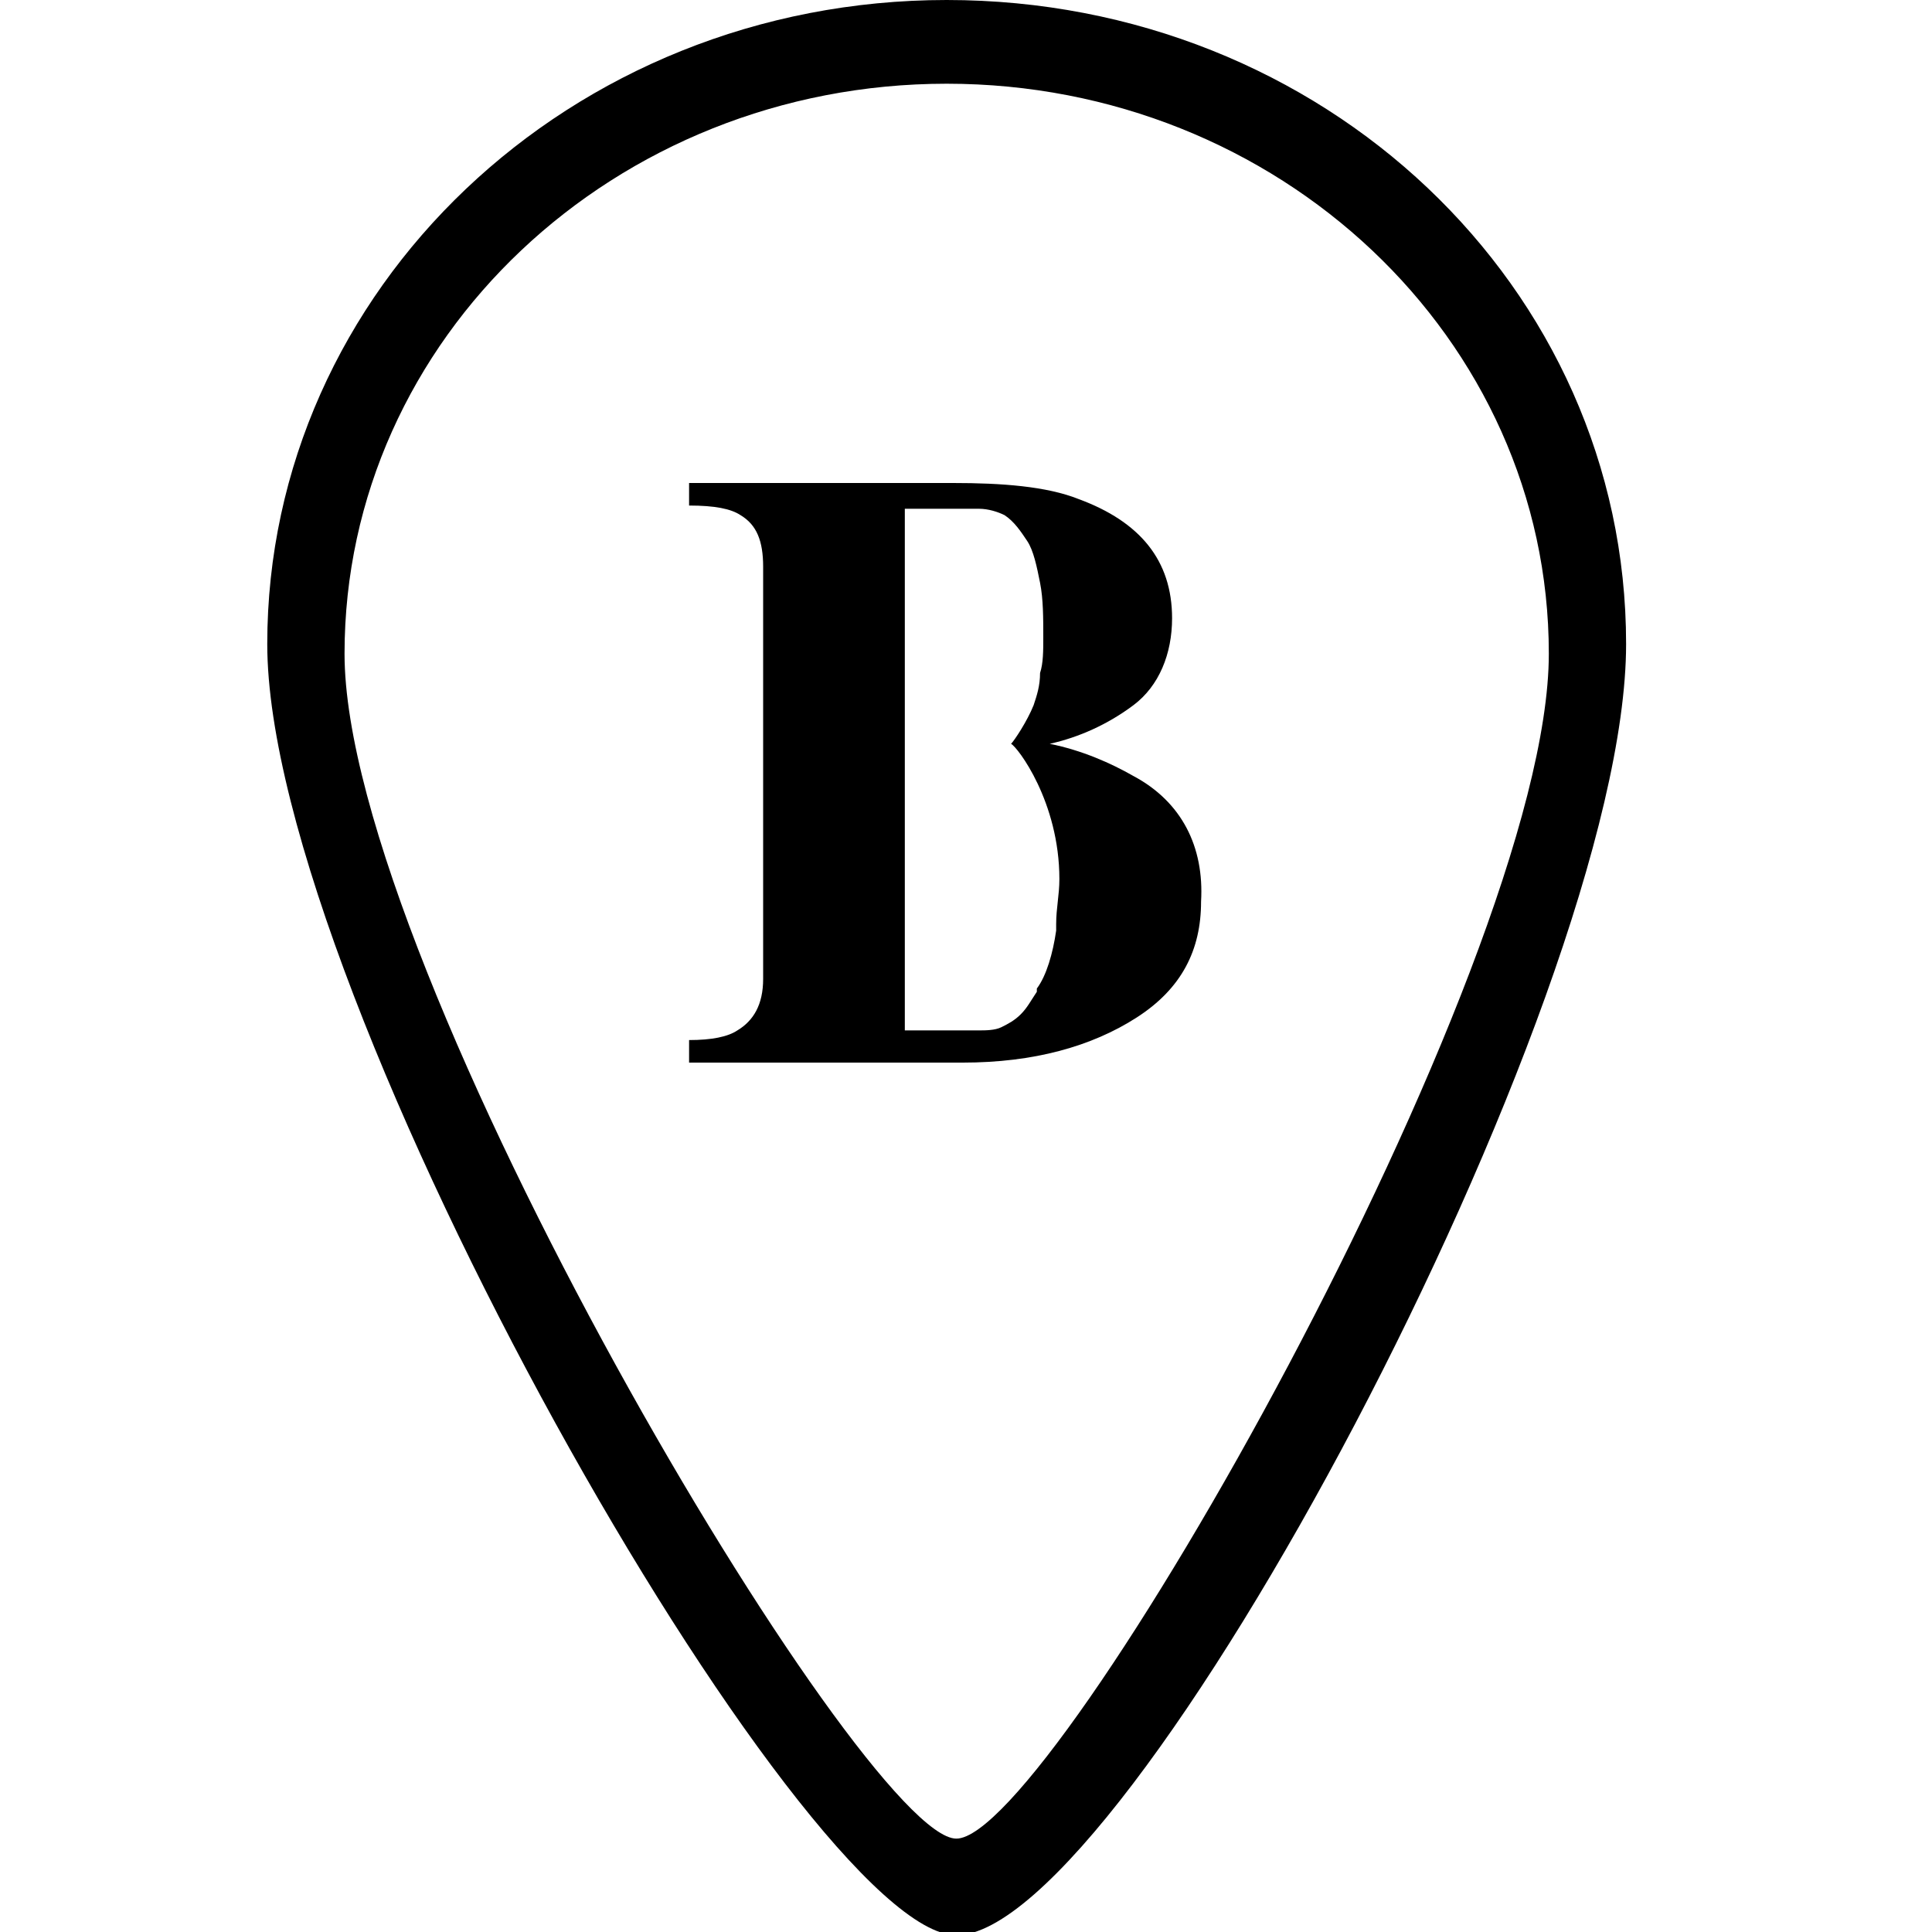
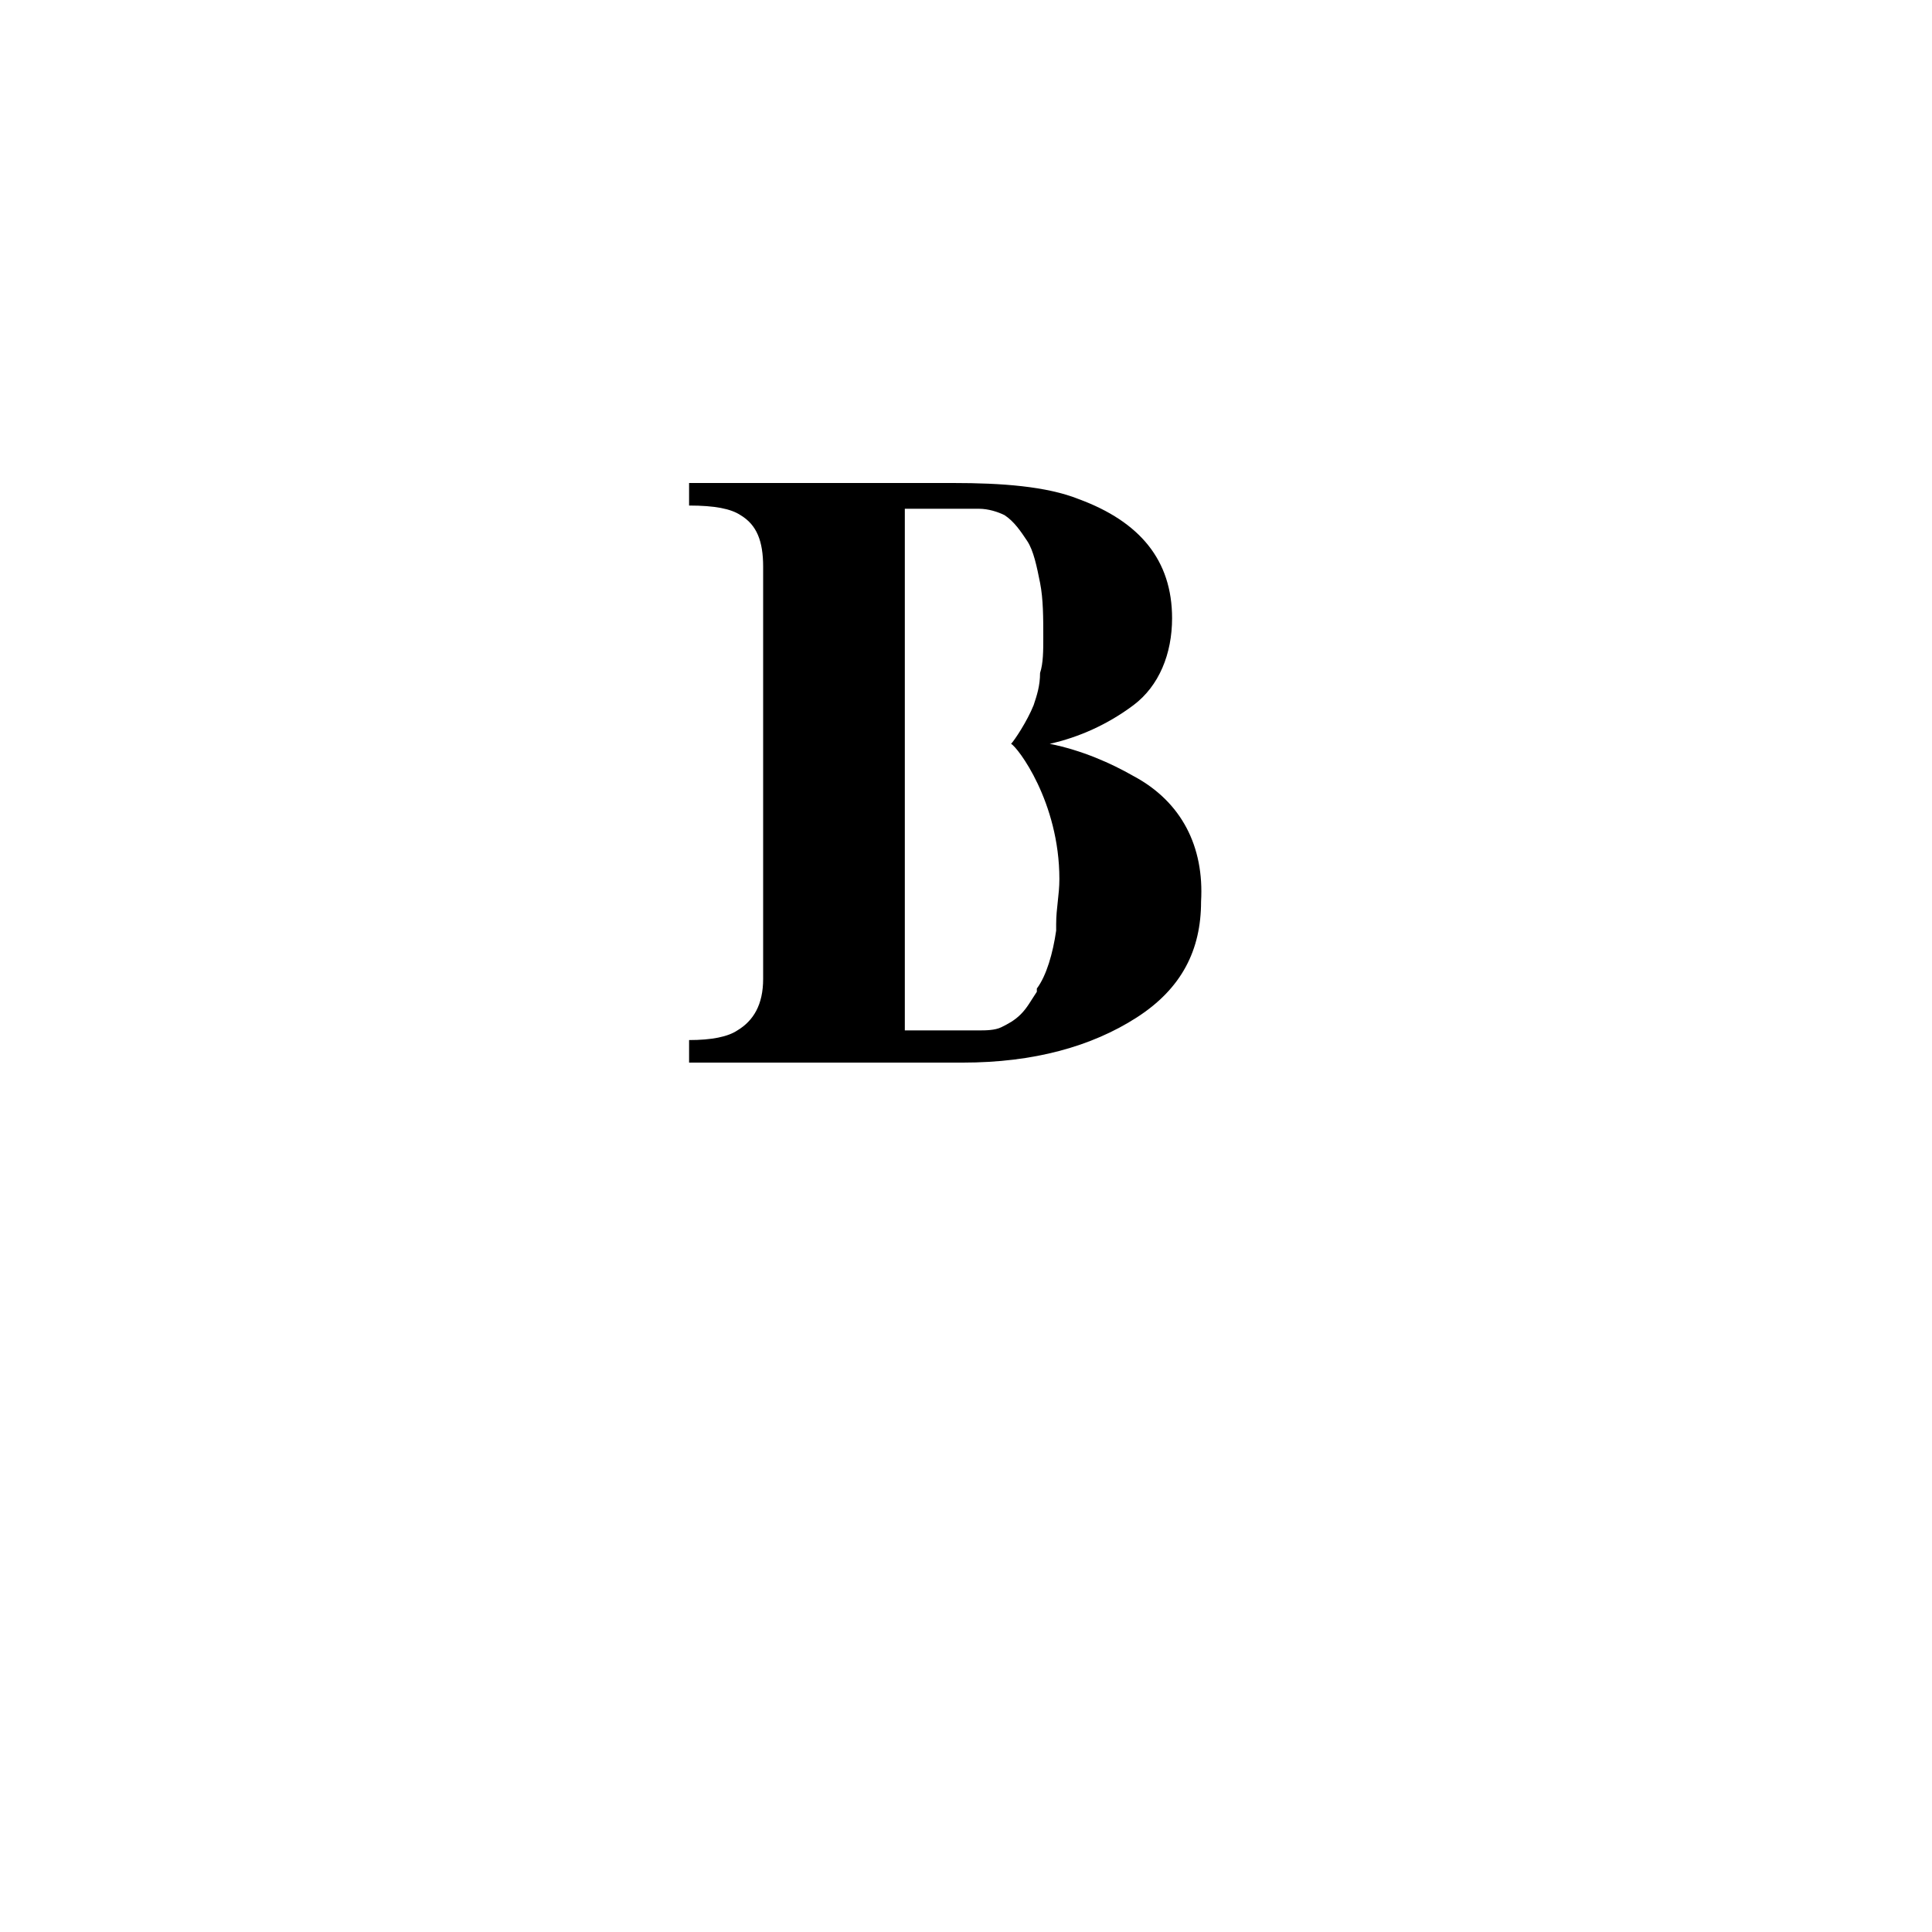
<svg xmlns="http://www.w3.org/2000/svg" version="1.1" id="Capa_1" x="0px" y="0px" viewBox="0 0 60 60" style="enable-background:new 0 0 60 60;" xml:space="preserve">
  <style type="text/css">
	.st0{display:none;}
	.st1{display:inline;}
</style>
  <g class="st0">
-     <path class="st1" d="M35.7,0C35.8,0.4,36,0.8,36,1.1c0,1.1,0,2.3,0,3.5c0.3,0,0.5,0,0.7,0c1.4,0,2.9,0,4.3,0c0.8,0,1.1,0.2,1.2,1   c0.7,7.6,1.5,15.3,2.2,22.9c0.1,1.2,0.5,2,1.6,2.6c1.3,0.8,2.6,1.7,4.1,2.1c0.3,0.1,0.6,0.1,0.9,0.1c0.8,0,1.4-0.3,1.6-1.1   c0.2-0.5,0.3-1.1,0.4-1.7c0.2-1.3,0.2-2.6,0.5-3.8c0.7-2.6,2.7-4.2,5.4-4.4c1.6-0.1,3.2,0.1,4.8,0.7c0.7,0.2,0.9,0.6,0.7,1.2   c-0.2,0.5-0.6,0.7-1.3,0.5c-1.5-0.5-3-0.8-4.6-0.5c-1.8,0.3-2.9,1.4-3.4,3.1c-0.2,0.8-0.2,1.7-0.3,2.6c-0.1,0.8-0.1,1.5-0.3,2.3   c-0.6,2.3-2.2,3.3-4.6,2.8c-1.7-0.4-3.1-1.2-4.5-2.1c-0.1-0.1-0.3-0.2-0.4-0.3c0,0,0,0-0.1,0c0.1,1.1,0.2,2.2,0.3,3.3   c0.4,3.8,0.7,7.6,1.1,11.4c0.2,2.2,0.4,4.4,0.6,6.5c0.1,0.8-0.2,1.2-1.1,1.2c-3,0-6,0-9,0c-0.2,0-0.4,0-0.7,0c0,1.1,0,2.1,0,3.1   c0,0.2,0,0.4,0,0.6c0,0.7-0.3,1-1,1c-3.4,0-6.8,0-10.3,0c-0.7,0-1-0.3-1-1c0-1.2,0-2.4,0-3.7c-0.3,0-0.5,0-0.7,0c-3,0-5.9,0-8.9,0   c-1,0-1.3-0.3-1.2-1.4c0.5-4.7,0.9-9.5,1.4-14.2c0.5-5,1-10,1.5-15c0.5-4.6,0.9-9.2,1.3-13.8c0.2-1.7,0.3-3.3,0.5-5   c0.1-1,0.3-1.2,1.3-1.2c1.6,0,3.2,0,4.8,0c0-1.1,0-2.2,0-3.3c0-0.5-0.1-1,0.4-1.4C28,0,31.8,0,35.7,0z M19.2,7.5   c-0.2,2.1-0.4,4.1-0.6,6.1c0,0.4,0.1,0.7,0.3,0.9c1.9,1.9,3.8,3.8,5.7,5.6c0.1,0.1,0.3,0.3,0.4,0.4c0.3,0.4,0.2,0.8-0.1,1.1   c-0.3,0.3-0.7,0.4-1.1,0.1c-0.1-0.1-0.3-0.2-0.4-0.4c-1.5-1.5-3-3-4.6-4.6c-0.1-0.1-0.3-0.3-0.4-0.4c0,0.1-0.1,0.2-0.1,0.3   c-0.2,2.2-0.4,4.3-0.6,6.5c0,0.2,0.2,0.6,0.3,0.7c2.9,2.8,5.7,5.5,8.6,8.3c2.6,2.5,5.3,5.1,7.9,7.6c0.5,0.5,0.5,1,0.1,1.4   c-0.4,0.4-0.9,0.3-1.3-0.1c-0.1-0.1-0.1-0.1-0.2-0.2c-5.1-4.9-10.2-9.8-15.3-14.7c-0.1-0.1-0.2-0.2-0.4-0.3c-0.2,2.1-0.4,4-0.6,6   c0,0.2,0.2,0.4,0.3,0.5c6.9,6.9,13.8,13.8,20.7,20.7c0.2,0.2,0.6,0.3,0.9,0.4c1.8,0,3.7,0,5.5,0c0.2,0,0.5,0,0.7,0   c0.1-0.8-0.1-1.3-0.7-1.9c-2.7-2.5-5.4-5.1-8-7.7c-0.2-0.2-0.4-0.3-0.5-0.5c-0.3-0.4-0.2-0.8,0.1-1.1c0.3-0.3,0.7-0.3,1.1-0.1   c0.2,0.1,0.3,0.2,0.4,0.4c2,2,4.1,3.9,6.1,5.9c0.3,0.3,0.6,0.6,1.1,1c0-0.3,0-0.4,0-0.5c-0.2-2.2-0.4-4.4-0.7-6.6   c0-0.3-0.2-0.6-0.4-0.8C37.9,36,32.2,30.3,26.6,24.7c-0.1-0.1-0.3-0.3-0.4-0.4c-0.3-0.4-0.3-0.9,0-1.2c0.3-0.3,0.8-0.3,1.2,0   c0.1,0.1,0.3,0.3,0.4,0.4c5.1,5.1,10.2,10.2,15.3,15.3c0.1,0.1,0.3,0.3,0.5,0.5c-0.3-2.6-0.5-5.1-0.8-7.6c0-0.3-0.2-0.7-0.4-0.9   C34.9,23.1,27.3,15.5,19.7,8C19.6,7.8,19.5,7.7,19.2,7.5z M14.8,53.5c1.9,0,3.7,0,5.6,0c0.4,0,0.7-0.1,0.9-0.4   c2.2-2.2,4.4-4.4,6.6-6.6c0.1-0.1,0.2-0.3,0.2-0.3c-1.2-1.2-2.4-2.5-3.7-3.7c-0.2,0.2-0.4,0.4-0.6,0.6c-2.9,2.9-5.7,5.9-8.6,8.8   C14.9,52.4,14.7,52.9,14.8,53.5z M40.5,7.5c-3.1,3.2-6.2,6.4-9.2,9.4c1,1,2,2,2.9,2.9c0,0,0.1,0,0.1-0.1c2.2-2.2,4.3-4.3,6.5-6.5   c0.1-0.1,0.2-0.5,0.2-0.7c-0.1-0.9-0.2-1.7-0.2-2.6C40.7,9.3,40.6,8.5,40.5,7.5z M30.1,15.7c3-3.1,6-6.1,9-9.3c-1.8,0-3.5,0-5.1,0   c-0.3,0-0.6,0.1-0.8,0.3c-1.7,1.7-3.4,3.4-5.1,5.1c-0.3,0.3-0.7,0.6-1,0.9C28.1,13.8,29.1,14.7,30.1,15.7z M23.3,41.3   c-1.1-1.1-2.3-2.3-3.4-3.4c-1.3,1.3-2.6,2.6-3.9,3.9c-0.1,0.1-0.2,0.4-0.2,0.6c-0.1,1.1-0.2,2.2-0.3,3.3c-0.1,1.3-0.2,2.5-0.4,4   C17.9,46.8,20.6,44,23.3,41.3z M35.5,53.5c-2-2-4-4-5.9-5.9c-1.9,1.9-3.9,3.9-5.9,5.9C27.6,53.5,31.6,53.5,35.5,53.5z M41.3,15.6   c-1.9,1.9-3.8,3.8-5.7,5.7c1.1,1.1,2.4,2.3,3.6,3.6c0.7-0.7,1.5-1.5,2.3-2.3c0.3-0.3,0.5-0.6,0.4-1c-0.1-0.5-0.1-1-0.1-1.5   C41.6,18.5,41.5,17,41.3,15.6z M20.9,6.5c1.7,1.7,3.4,3.4,4.9,4.9c1.6-1.6,3.3-3.3,5-4.9C27.5,6.5,24.2,6.5,20.9,6.5z M25.6,4.5   c2.9,0,5.8,0,8.6,0c0-1,0-1.9,0-2.9c-2.9,0-5.8,0-8.6,0C25.6,2.7,25.6,3.6,25.6,4.5z M34.2,55.3c-2.9,0-5.8,0-8.6,0   c0,1,0,1.9,0,2.9c2.9,0,5.8,0,8.6,0C34.2,57.2,34.2,56.3,34.2,55.3z M16.2,38.9c0.8-0.8,1.6-1.6,2.4-2.4c-0.6-0.6-1.3-1.3-2-2   C16.5,36,16.3,37.5,16.2,38.9z M42.2,24.6c-0.5,0.5-1.1,1.1-1.6,1.6c0.6,0.6,1.2,1.2,1.9,1.9C42.4,26.9,42.3,25.7,42.2,24.6z" />
-   </g>
+     </g>
  <path d="M35.2,24.1c-0.7-0.4-1.6-0.8-2.6-1l0,0c0.9-0.2,1.8-0.6,2.6-1.2c0.8-0.6,1.2-1.6,1.2-2.7c0-1.8-1-3-2.9-3.7  c-1-0.4-2.4-0.5-3.9-0.5h-8.2v0.7c0.8,0,1.3,0.1,1.6,0.3c0.5,0.3,0.7,0.8,0.7,1.6v12.8c0,0.8-0.3,1.3-0.8,1.6  c-0.3,0.2-0.8,0.3-1.5,0.3v0.7h8.5c2.2,0,4-0.5,5.4-1.4c1.4-0.9,2-2.1,2-3.6C37.4,26.3,36.7,24.9,35.2,24.1z M32.8,28.7  c0,0.1,0,0.1,0,0.2c-0.1,0.7-0.3,1.4-0.6,1.8c0,0,0,0,0,0.1c-0.2,0.3-0.3,0.5-0.5,0.7c-0.2,0.2-0.4,0.3-0.6,0.4  c-0.2,0.1-0.5,0.1-0.7,0.1l-2.3,0l0-16.2l2.3,0c0.3,0,0.6,0.1,0.8,0.2c0.3,0.2,0.5,0.5,0.7,0.8s0.3,0.8,0.4,1.3  c0.1,0.5,0.1,1.1,0.1,1.7c0,0.4,0,0.8-0.1,1.1c0,0.4-0.1,0.7-0.2,1c-0.2,0.5-0.6,1.1-0.7,1.2c0.2,0.1,1.5,1.8,1.5,4.2  C32.9,27.8,32.8,28.2,32.8,28.7z" />
-   <path d="M29.4,0C17.7,0,8.3,9,8.3,20S25,60.1,29.7,60.1c5.3,0,20.8-29,20.8-40.1S41.1,0,29.4,0z M29.7,57.1c-2.9,0-19-27-19-36.8  S19.1,2.6,29.4,2.6s18.7,7.9,18.7,17.7S32.7,57.1,29.7,57.1z" />
</svg>